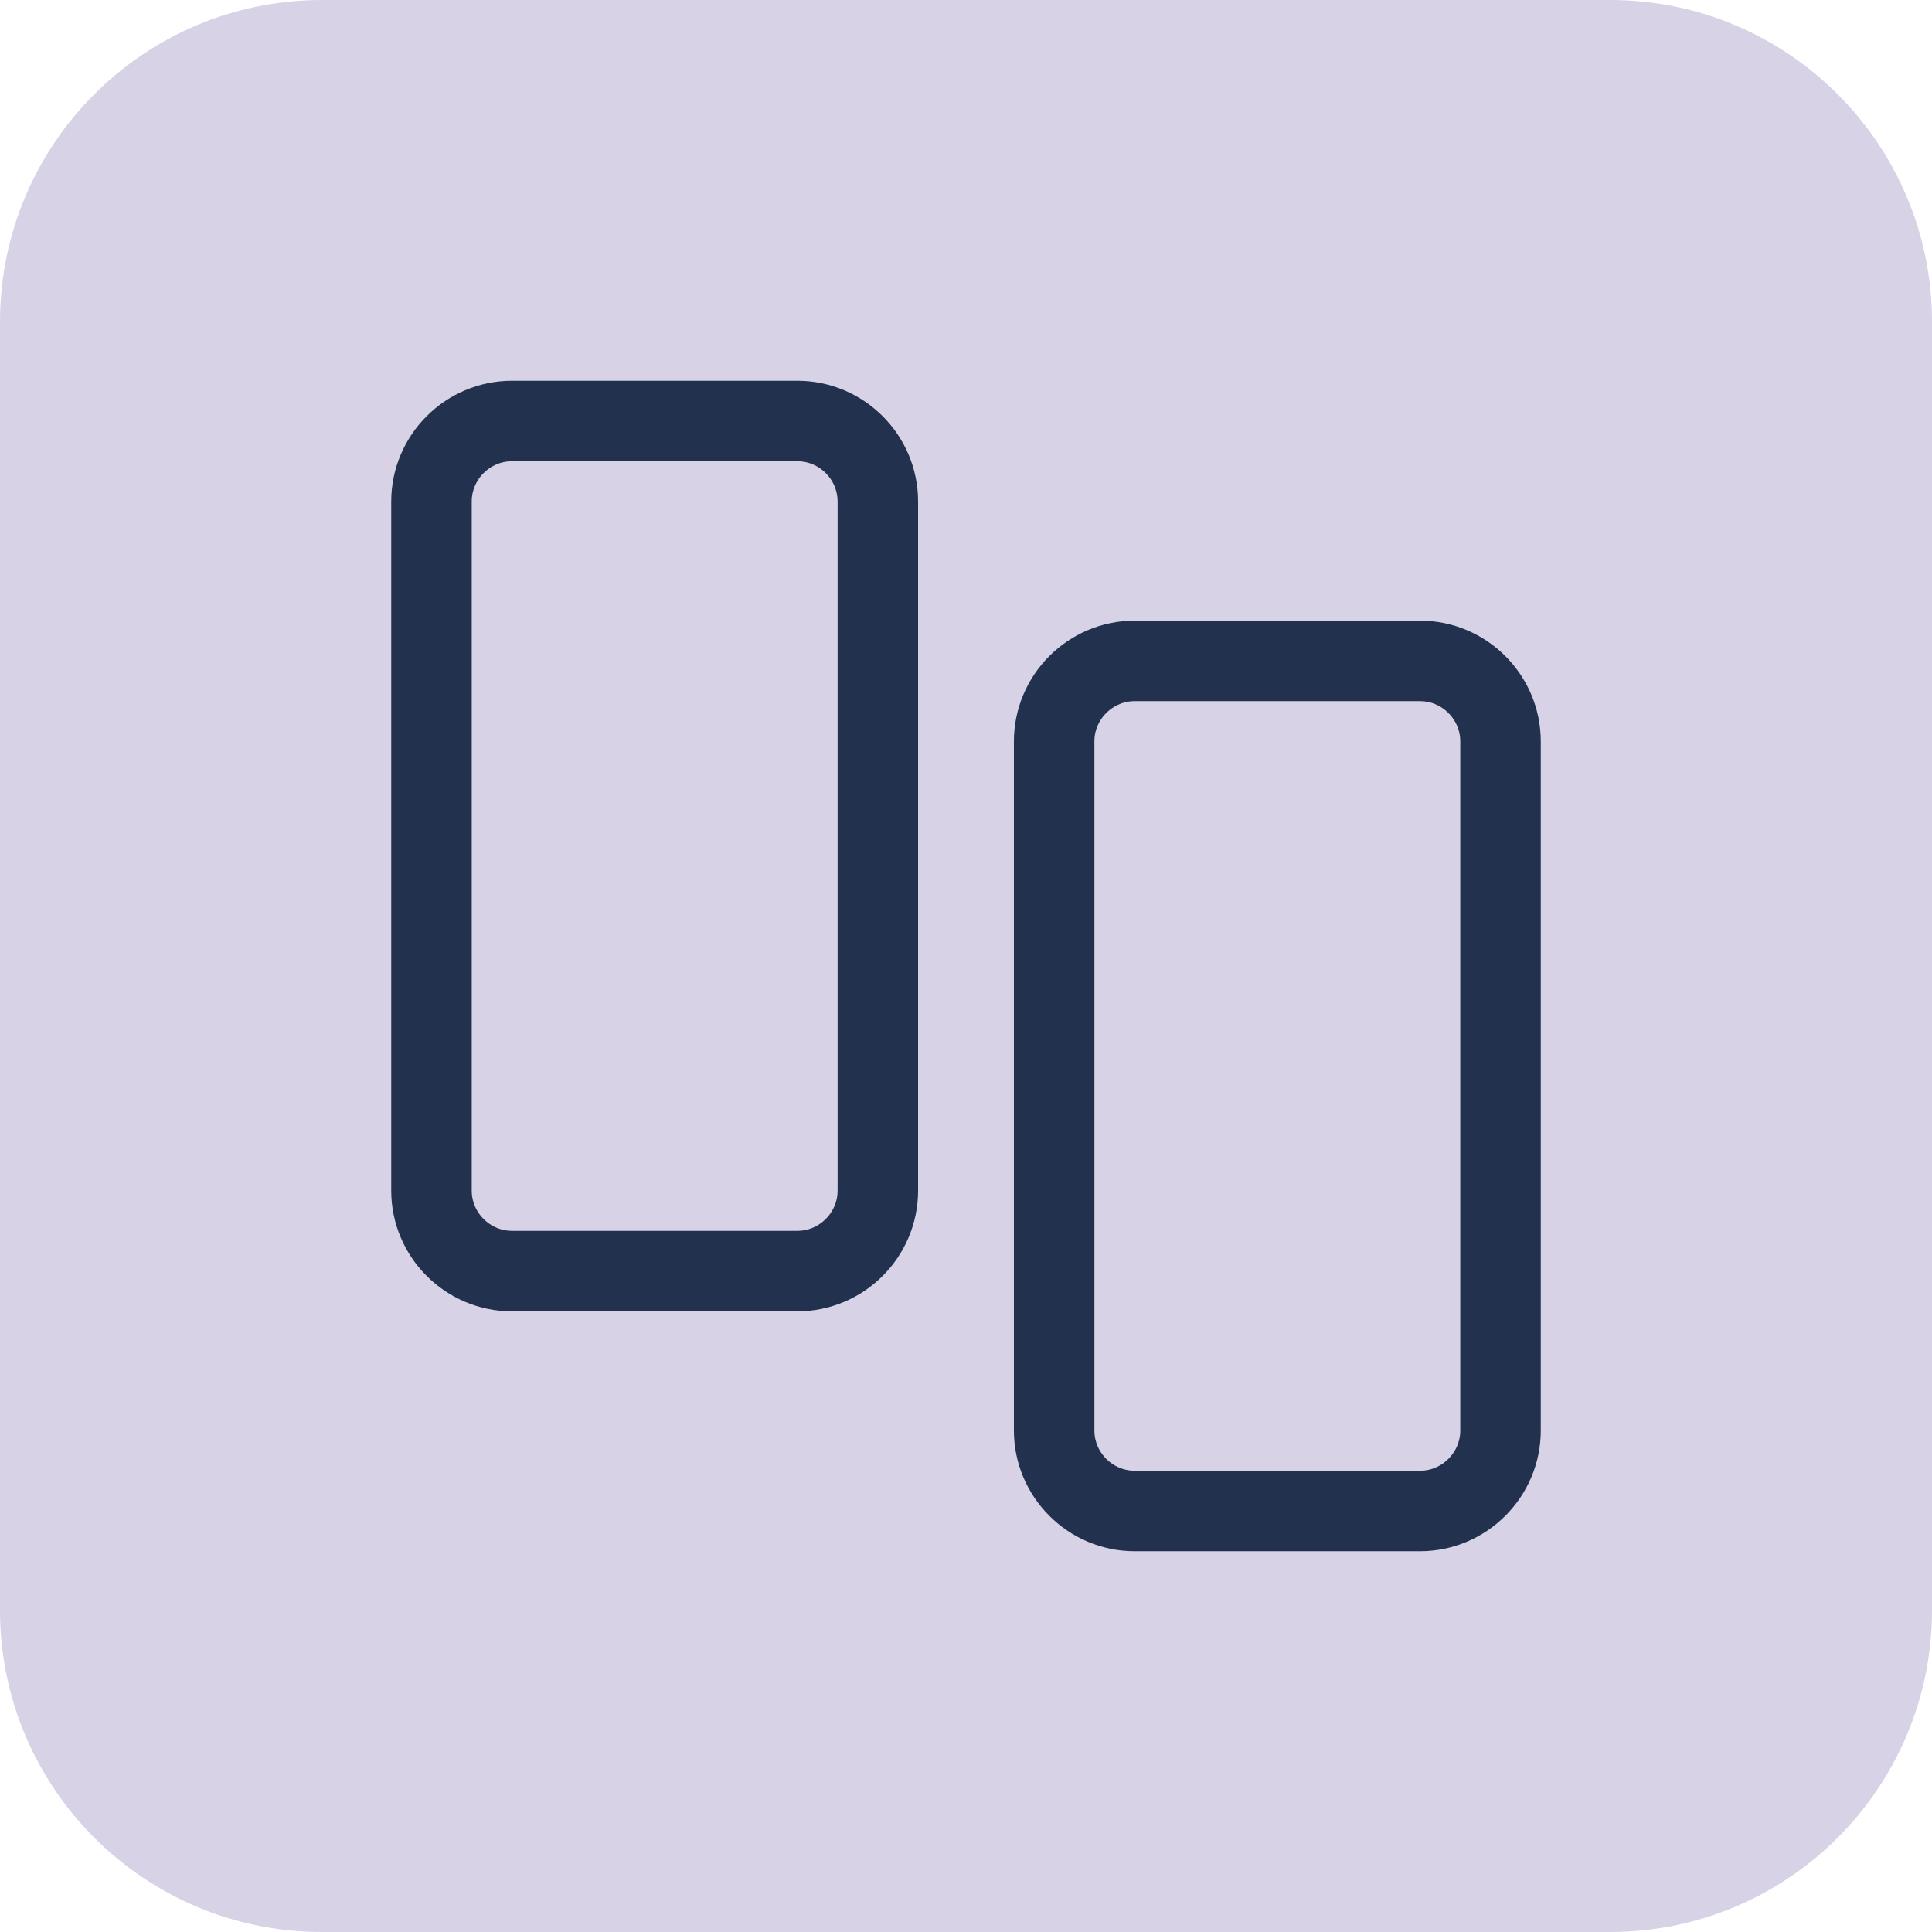
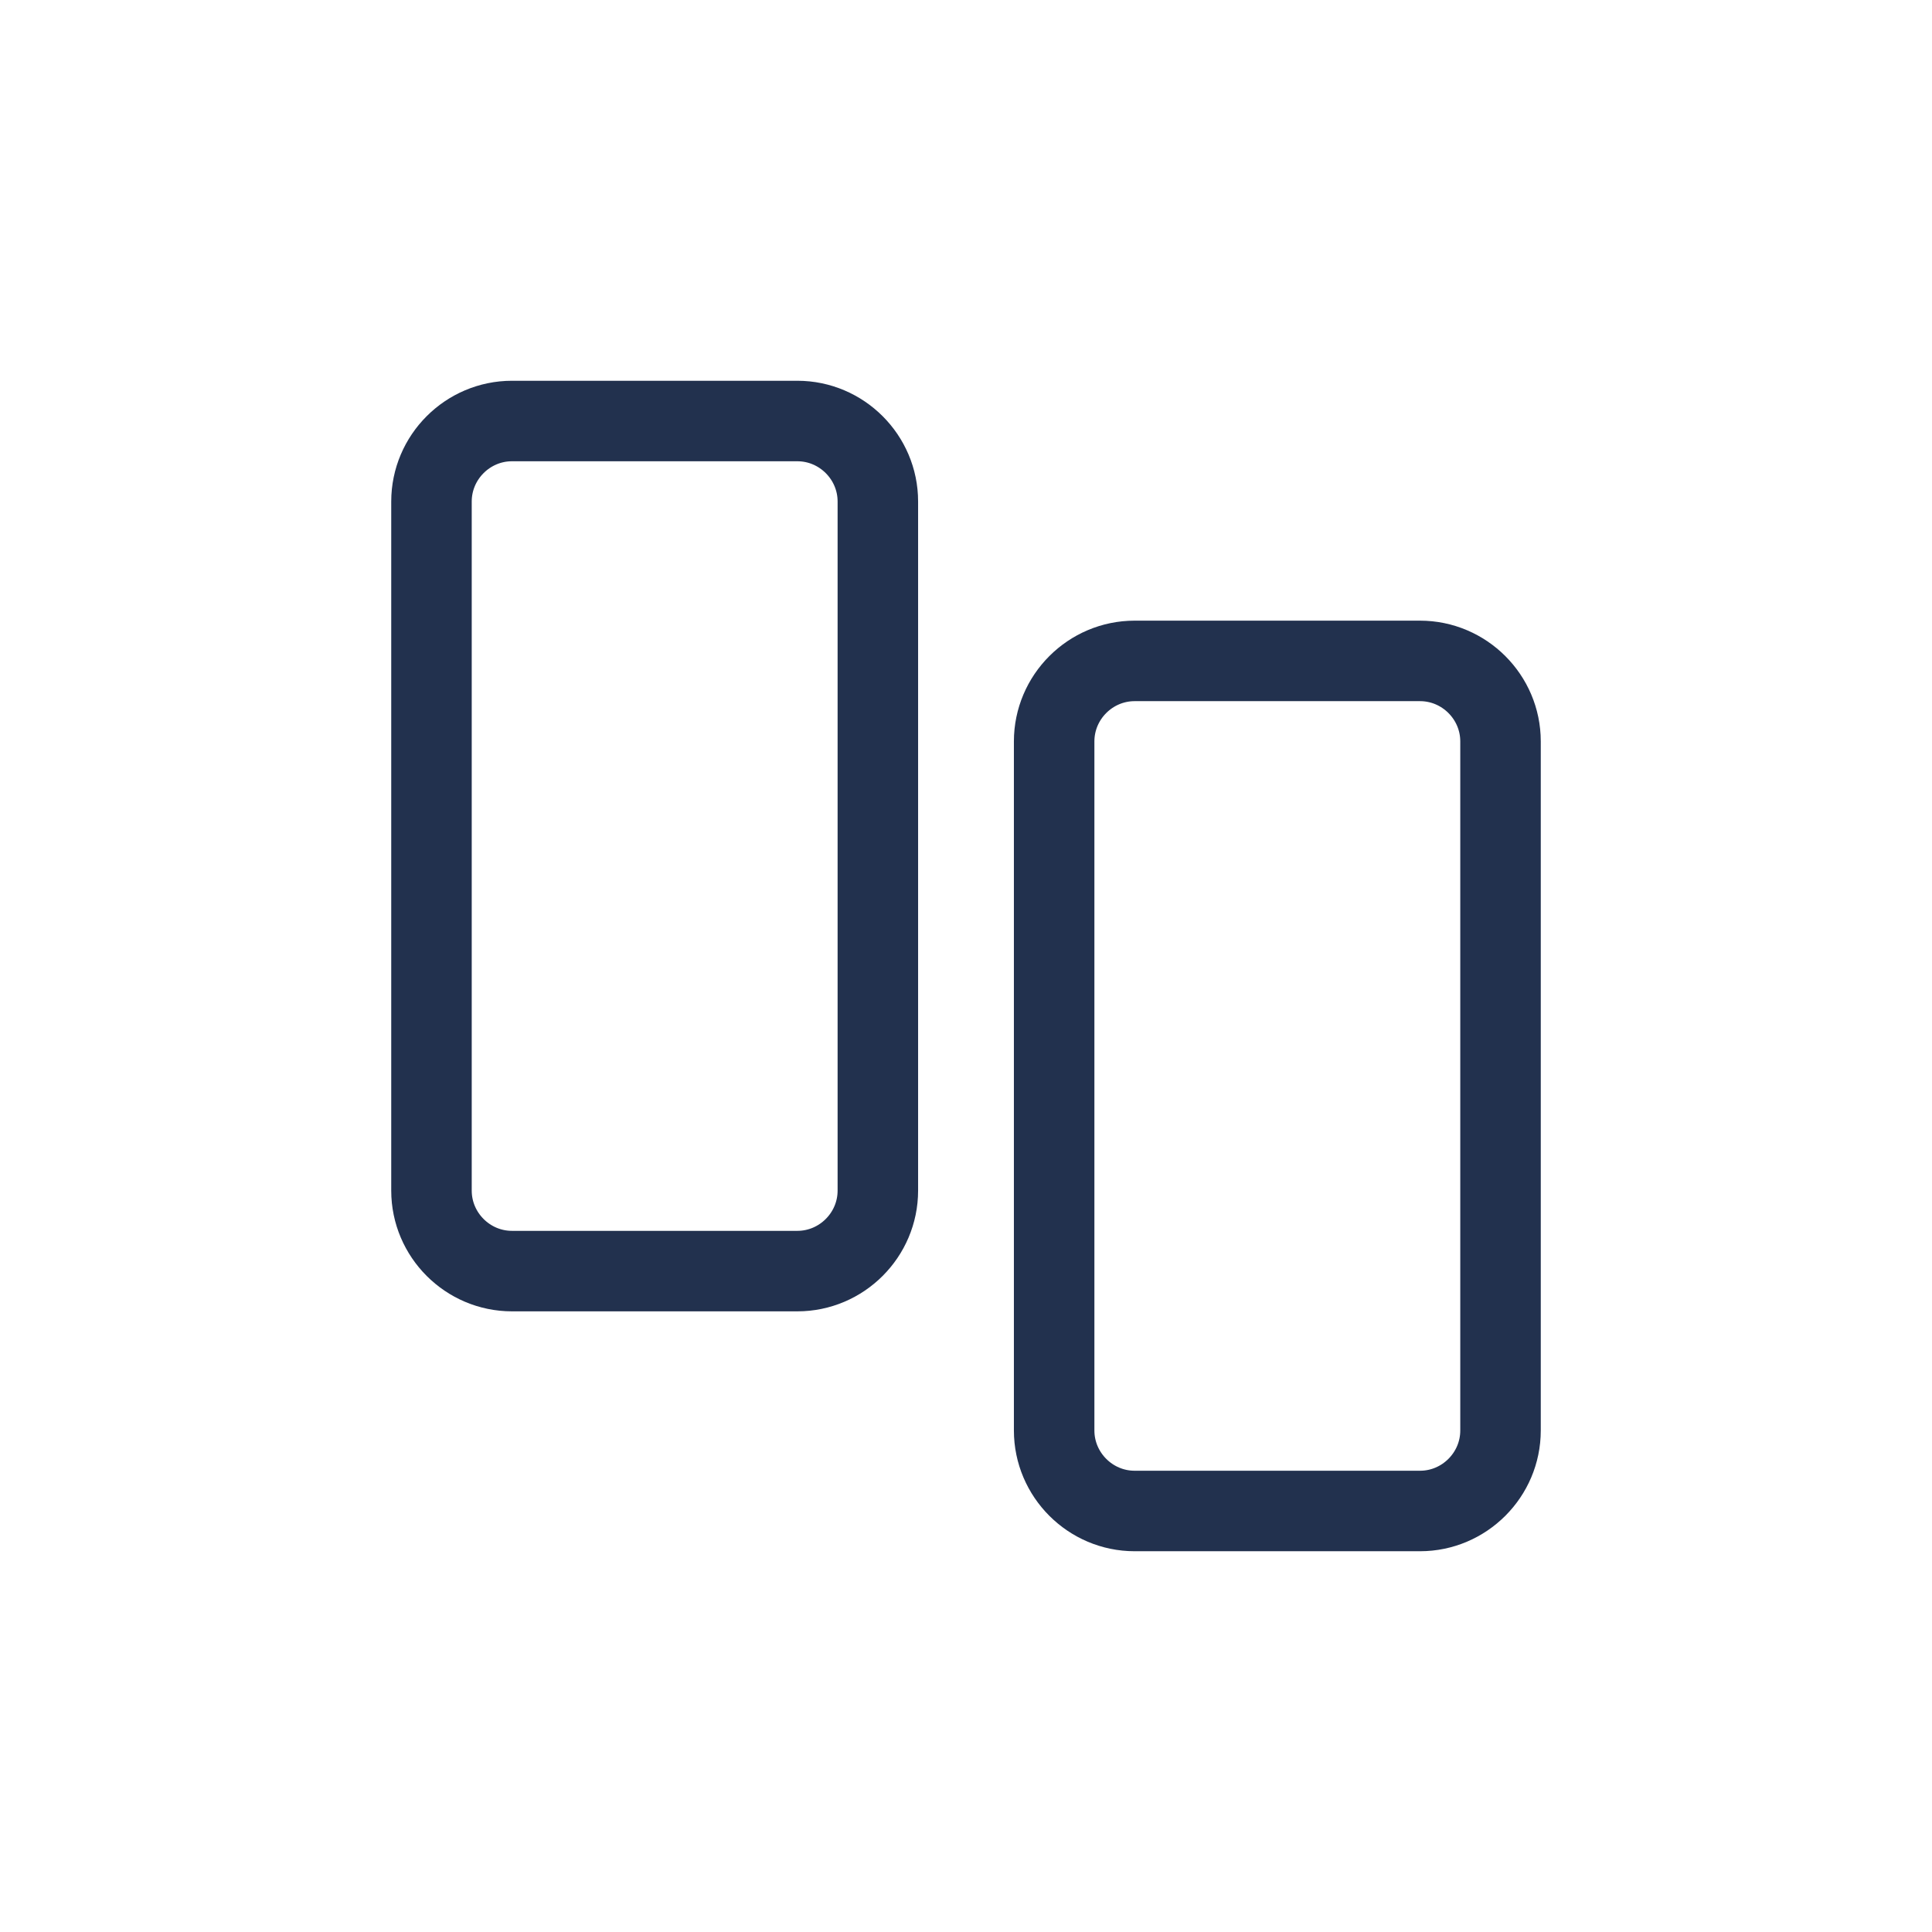
<svg xmlns="http://www.w3.org/2000/svg" version="1.1" id="Layer_1" x="0px" y="0px" viewBox="0 0 48 48" style="enable-background:new 0 0 48 48;" xml:space="preserve">
  <style type="text/css">
	.st0{fill:#A6E0D4;}
	.st1{fill:#EDFED4;}
	.st2{fill:#D7D2E6;}
	.st3{fill:#F7E497;}
	.st4{fill:#E48684;}
	.st5{fill:#FFFFFF;}
	.st6{fill:#0F0F0F;}
	.st7{fill:none;stroke:#0F0F0F;stroke-width:30;stroke-linecap:round;stroke-miterlimit:10;}
	.st8{fill:none;stroke:#0F0F0F;stroke-width:30;stroke-miterlimit:10;}
	.st9{fill:none;stroke:#EDFED4;stroke-width:30;stroke-linecap:round;stroke-miterlimit:10;}
	.st10{fill:none;stroke:#000000;stroke-width:30;stroke-linecap:round;stroke-miterlimit:10;}
	.st11{fill:none;stroke:#22314E;stroke-width:2;stroke-linecap:round;stroke-miterlimit:10;}
	.st12{fill:#22314E;}
	.st13{fill:none;stroke:#22314E;stroke-width:2;stroke-miterlimit:10;}
	.st14{fill:#A6E0D4;stroke:#22314E;stroke-width:2;stroke-miterlimit:10;}
	.st15{fill:none;stroke:#22314E;stroke-width:2;stroke-linecap:round;stroke-linejoin:round;stroke-dasharray:2.995,4.992;}
	.st16{fill:none;stroke:#22314E;stroke-width:2;stroke-linecap:round;stroke-linejoin:round;stroke-dasharray:2.818,4.697;}
	.st17{fill:none;stroke:#22314E;stroke-width:2;stroke-linecap:round;stroke-linejoin:round;stroke-miterlimit:10;}
</style>
-   <path class="st2" d="M40,48H8c-4.42,0-8-3.58-8-8L0,8c0-4.42,3.58-8,8-8h32c4.42,0,8,3.58,8,8v32C48,44.42,44.42,48,40,48z" />
  <g>
    <path class="st13" d="M19.81,31.58h-7.09c-1.1,0-2-0.9-2-2V12.46c0-1.1,0.9-2,2-2h7.09c1.1,0,2,0.9,2,2v17.12   C21.81,30.68,20.91,31.58,19.81,31.58z" />
    <path class="st13" d="M35.28,37.54h-7.09c-1.1,0-2-0.9-2-2V18.42c0-1.1,0.9-2,2-2h7.09c1.1,0,2,0.9,2,2v17.12   C37.28,36.64,36.38,37.54,35.28,37.54z" />
  </g>
</svg>